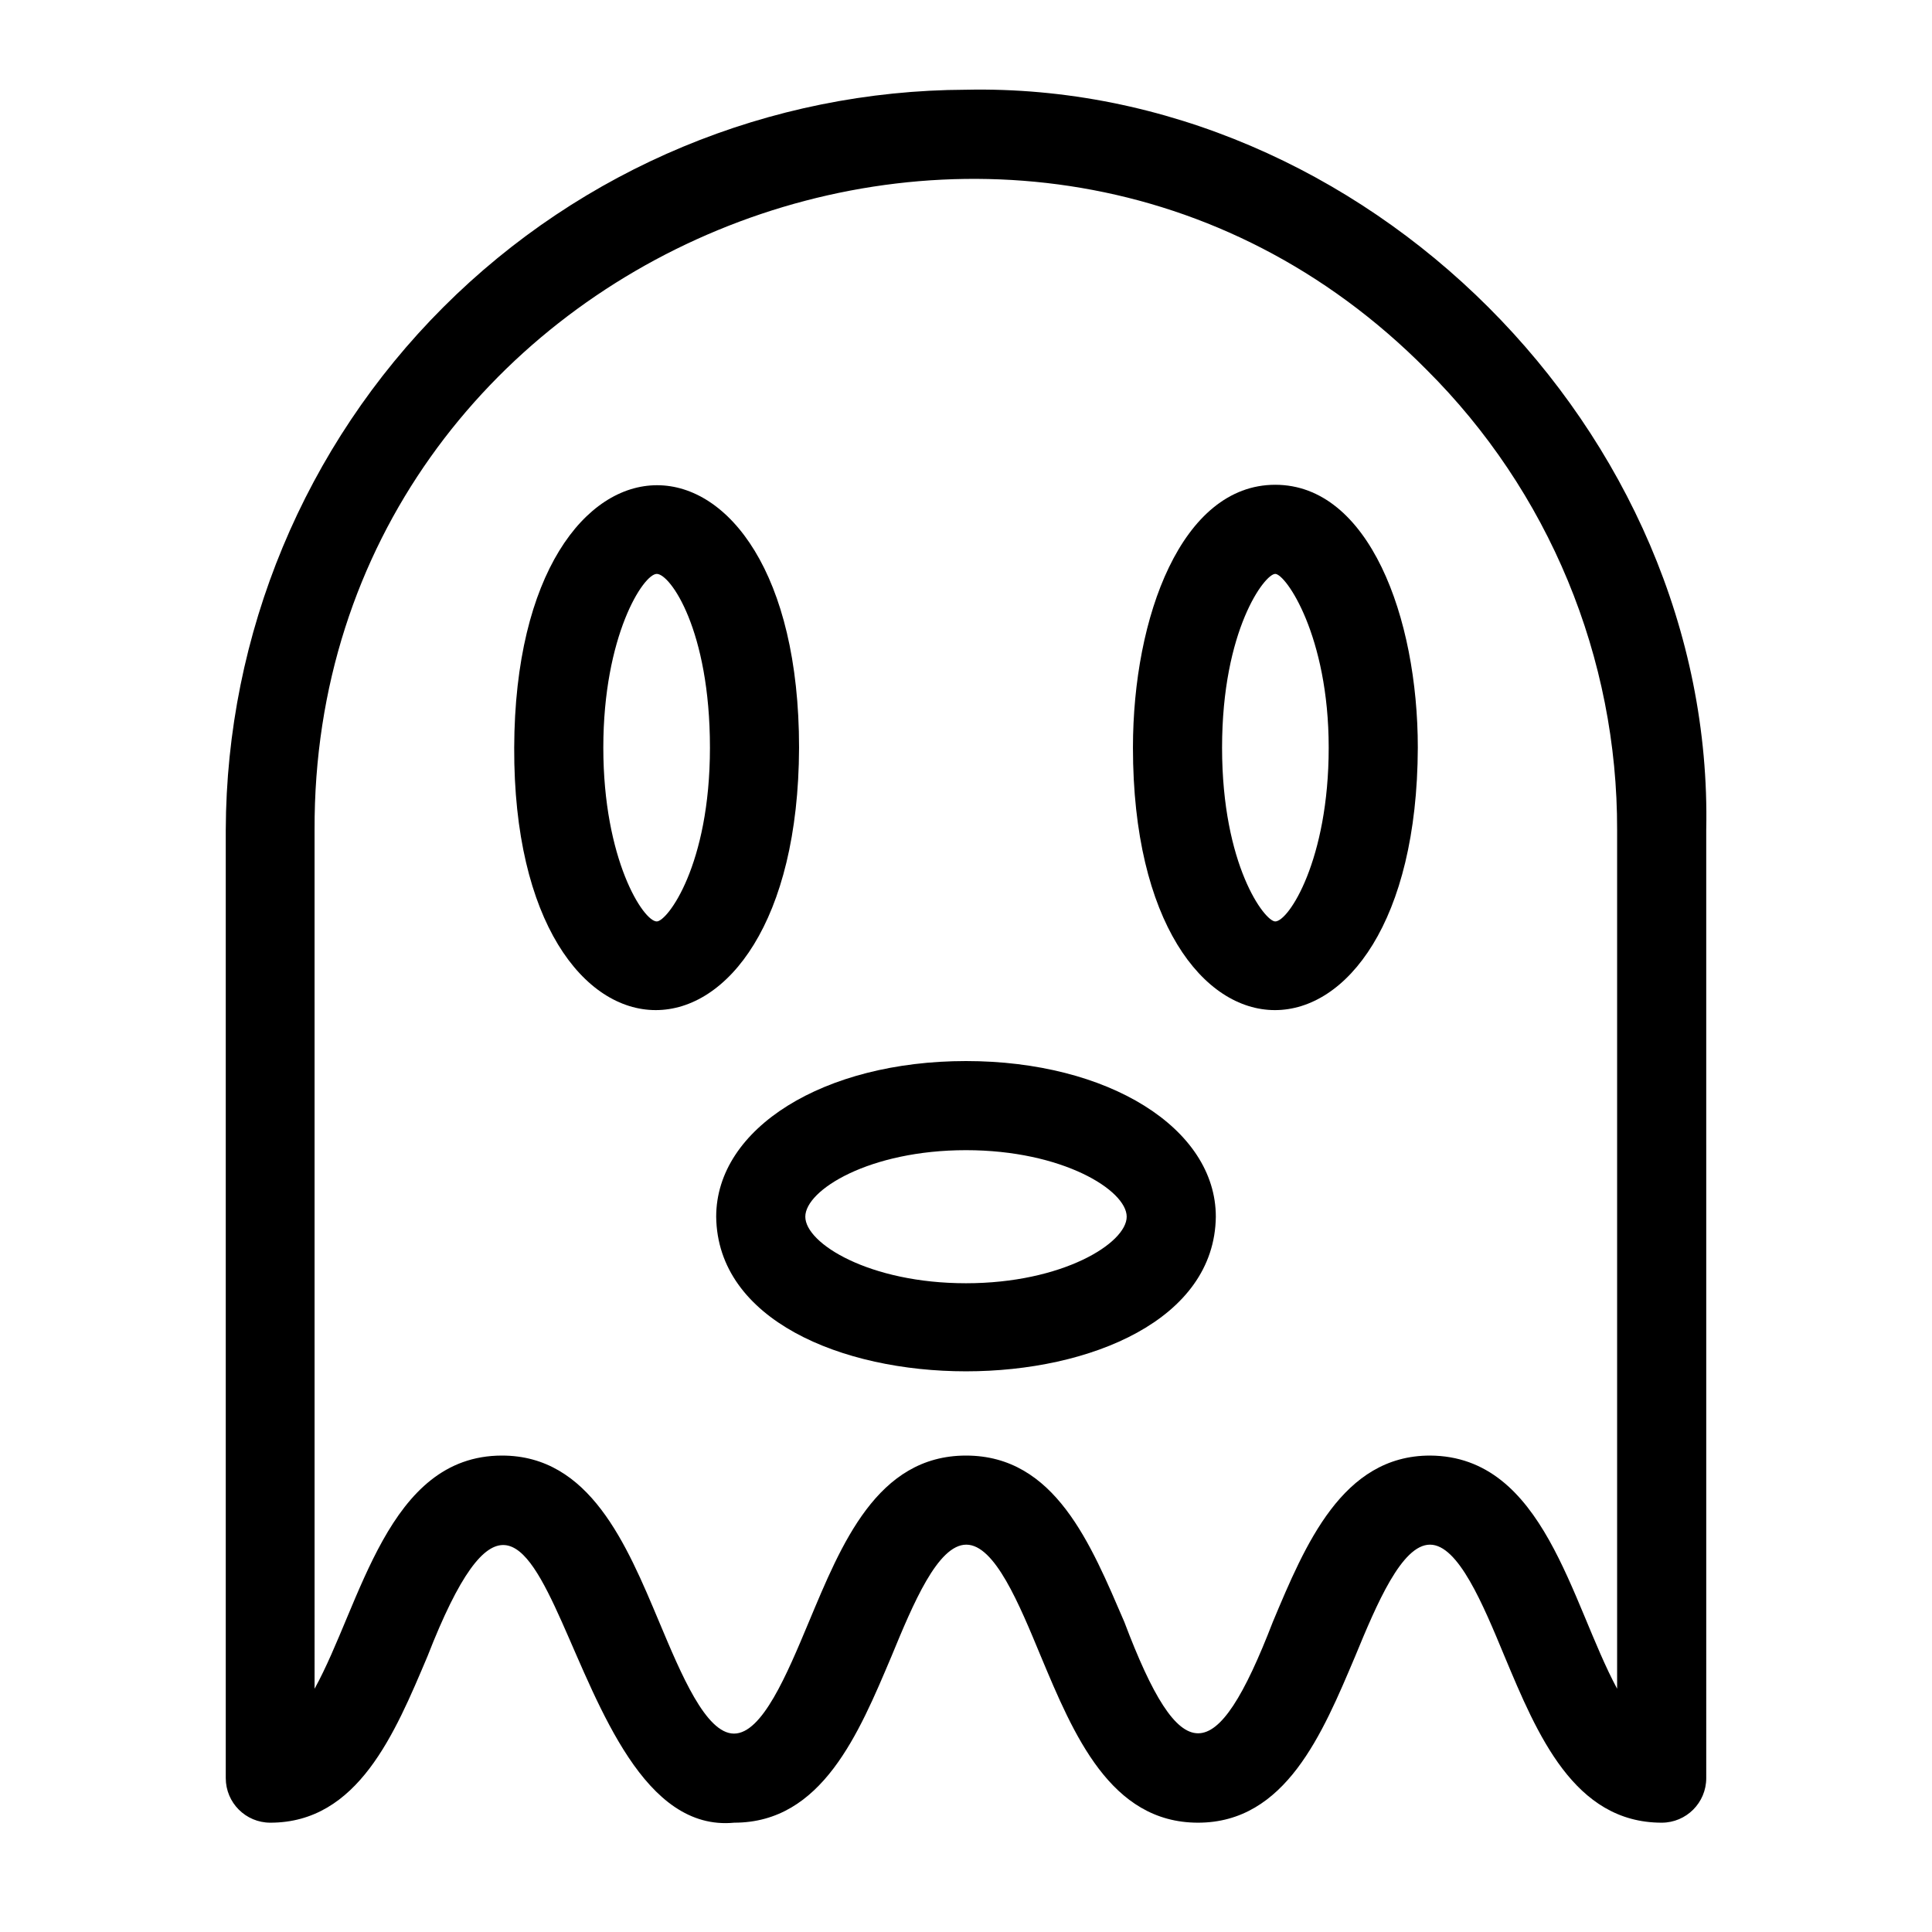
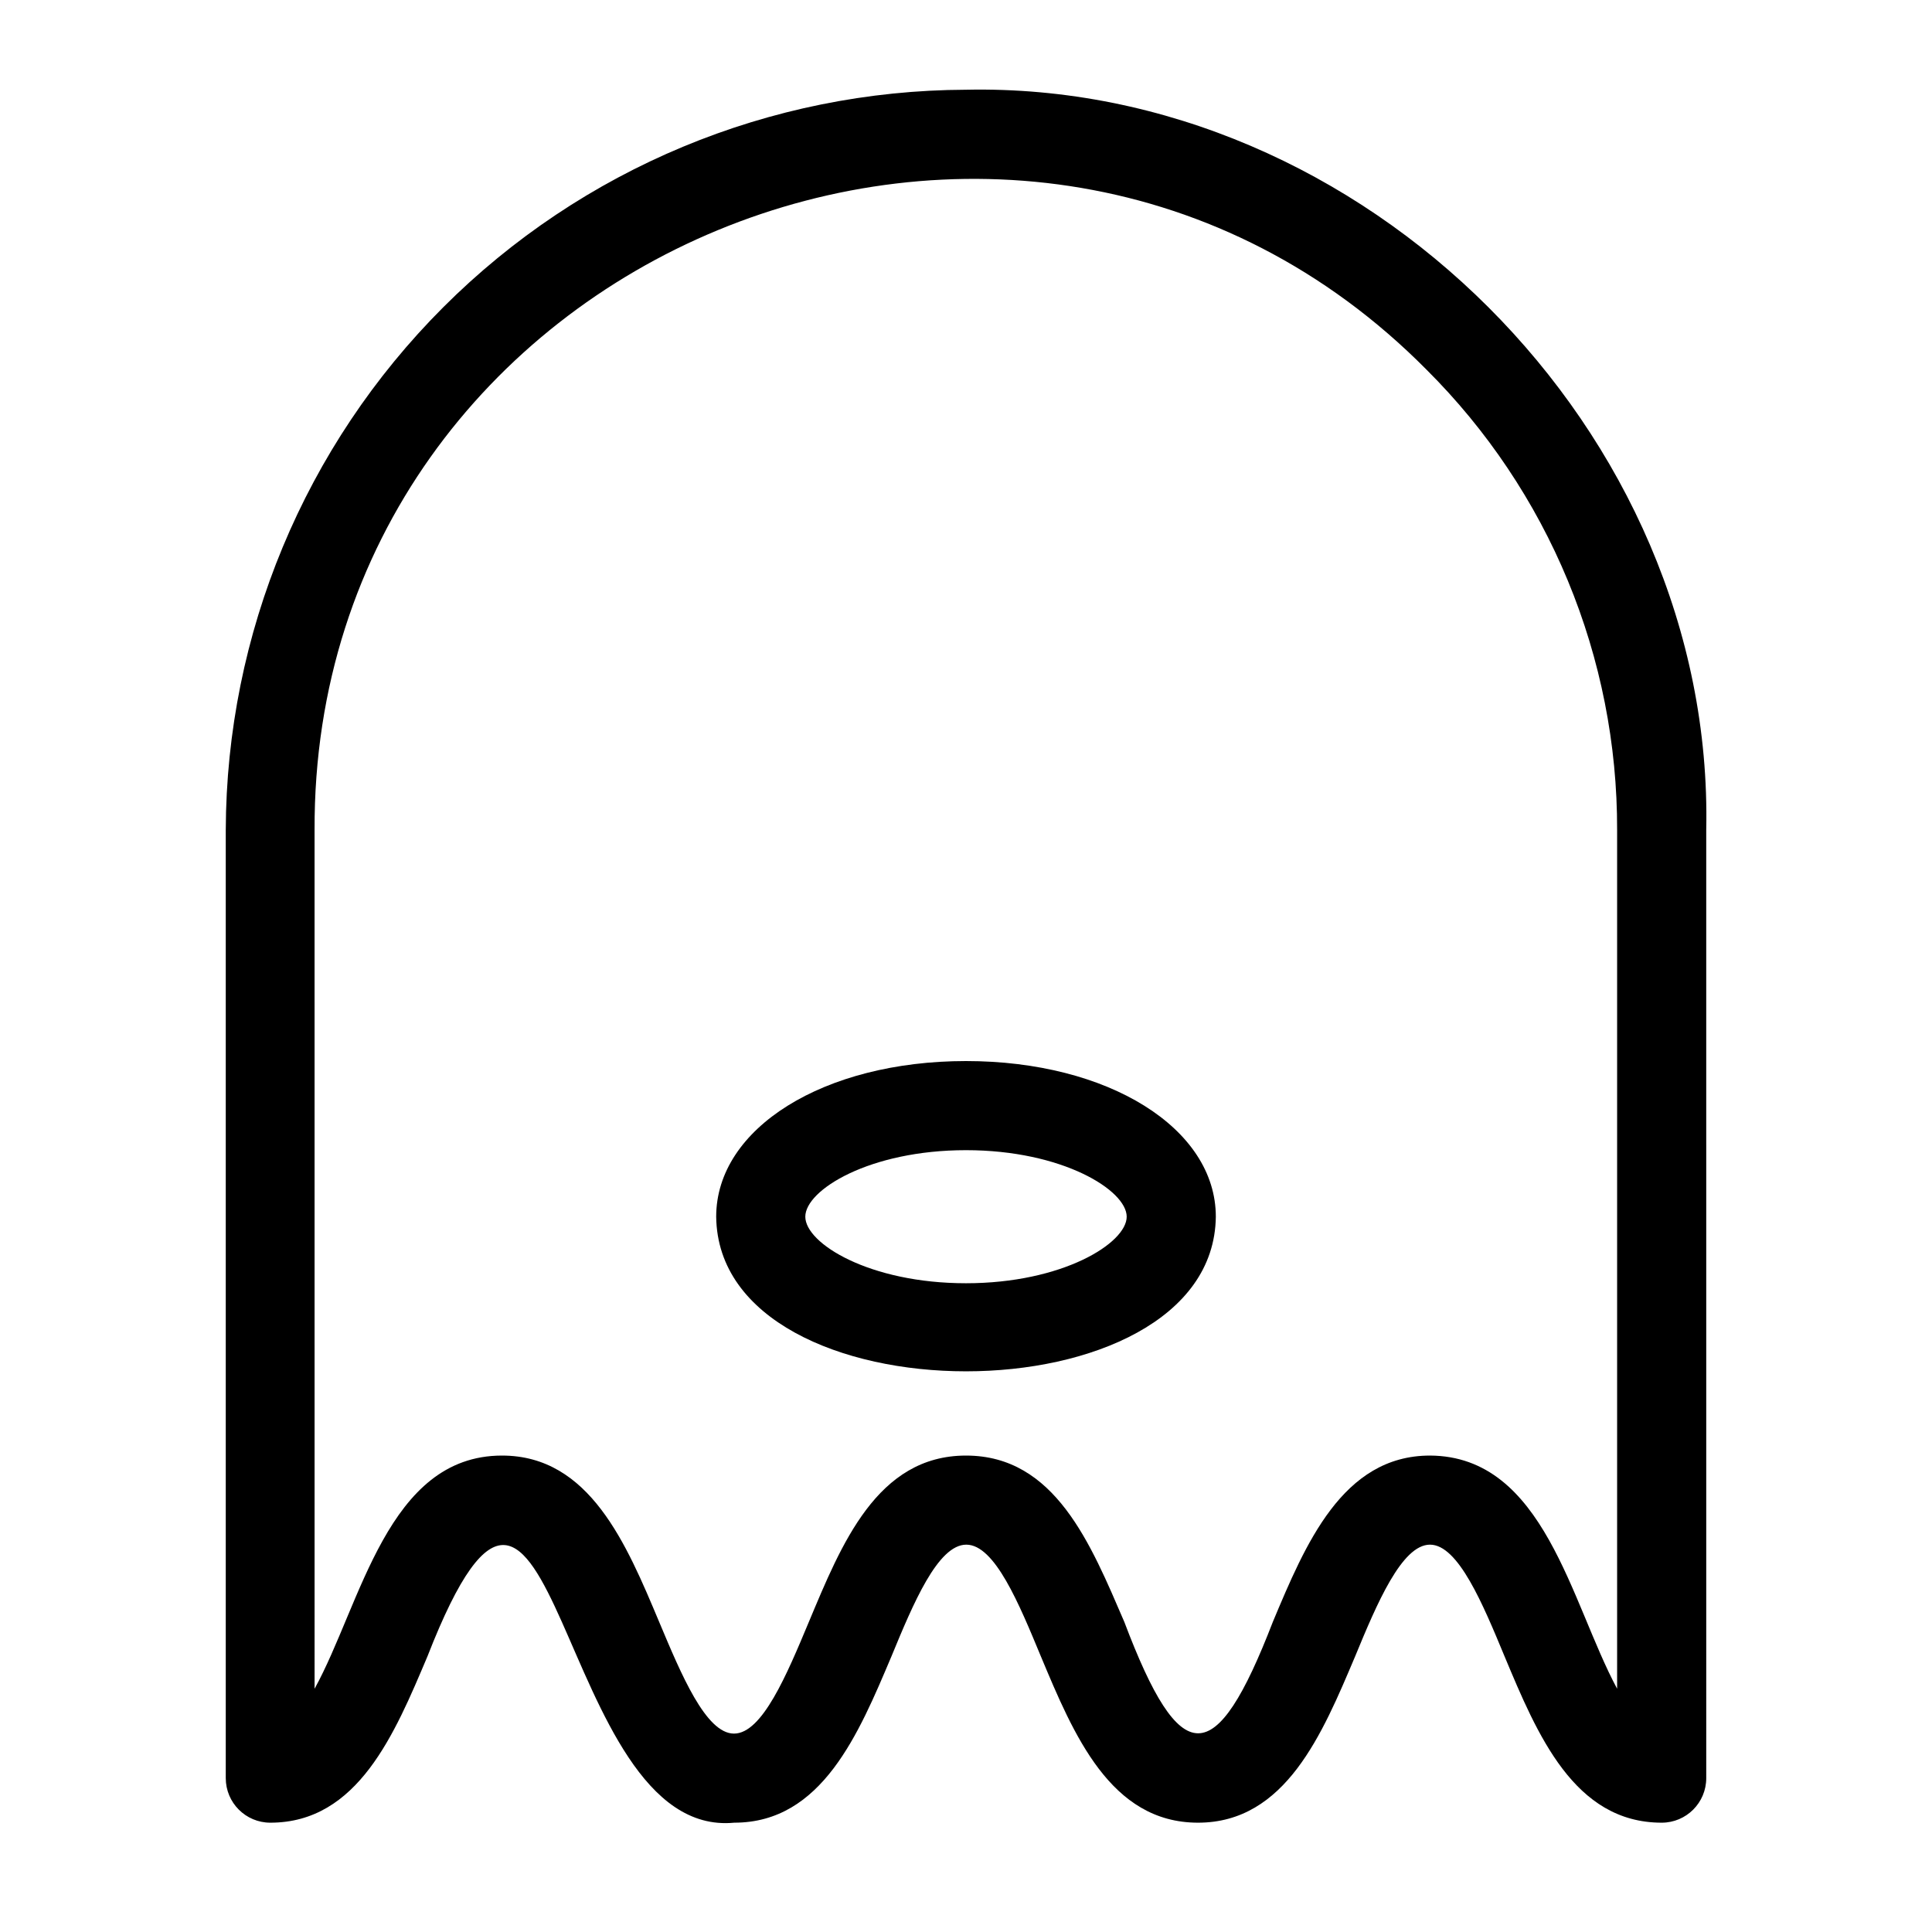
<svg xmlns="http://www.w3.org/2000/svg" fill="#000000" width="800px" height="800px" version="1.1" viewBox="144 144 512 512">
  <g>
    <path d="m596.17 363.95c2.207-105.64-90.762-198.38-196.17-196.17-51.977 0.168-101.78 20.887-138.53 57.641-36.754 36.754-57.477 86.555-57.641 138.53v251.27c0 6.523 5.285 11.809 11.809 11.809 23.223 0 32.984-23.617 41.645-44.082 34.242-87.773 33.613 48.727 81.316 44.082 23.223 0 32.984-23.617 41.645-44.082 5.746-13.934 12.281-29.598 19.836-29.598 7.559 0 14.012 15.742 19.758 29.598 8.66 20.703 18.422 44.082 41.645 44.082 23.223 0 32.984-23.617 41.645-44.082 5.746-13.934 12.359-29.598 19.836-29.598 7.477 0 14.012 15.742 19.758 29.598 8.66 20.703 18.422 44.082 41.645 44.082h-0.004c6.523 0 11.809-5.285 11.809-11.809zm-73.211 165.79c-23.223 0-33.062 23.617-41.645 44.082-15.191 39.359-24.48 39.359-39.359 0-8.891-20.625-18.34-44.082-41.953-44.082-23.617 0-33.062 23.617-41.645 44.082-5.824 13.934-12.359 29.598-19.836 29.598-7.477 0-14.012-15.742-19.836-29.598-8.66-20.625-18.422-44.082-41.645-44.082-30.387 0-37.312 39.359-49.672 61.797l-0.004-227.58c-0.551-152.88 187.28-230.34 294.65-122.02 16.066 15.988 28.809 35.004 37.48 55.949 8.676 20.941 13.113 43.398 13.059 66.066v227.58c-12.281-22.828-19.289-61.637-49.594-61.793z" />
-     <path d="m355.76 342.14c0-92.734-75.18-92.734-75.492 0-0.316 92.73 75.176 92.73 75.492 0zm-37.707 46.051c-3.543 0-14.168-16.375-14.168-46.051s10.629-46.051 14.168-46.051c3.543 0 14.09 14.801 14.09 46.051s-11.336 46.051-14.09 46.051z" />
-     <path d="m481.95 272.47c-24.797 0-37.707 35.031-37.707 69.668 0 92.734 75.18 92.734 75.492 0 0-34.637-12.988-69.668-37.785-69.668zm0 115.72c-2.754 0-14.09-14.801-14.09-46.051s11.336-46.051 14.09-46.051c2.754 0 14.168 16.297 14.168 46.051 0.004 29.754-10.625 46.051-14.168 46.051z" />
    <path d="m400 425.19c-37.707 0-66.203 17.789-66.203 41.25 0.629 54.633 131.78 54.633 132.41 0 0-23.457-28.496-41.25-66.203-41.25zm0 58.883c-25.586 0-42.586-10.547-42.586-17.633-0.004-7.082 17-17.633 42.586-17.633s42.586 10.629 42.586 17.633c0 7.008-17.004 17.633-42.586 17.633z" />
  </g>
</svg>